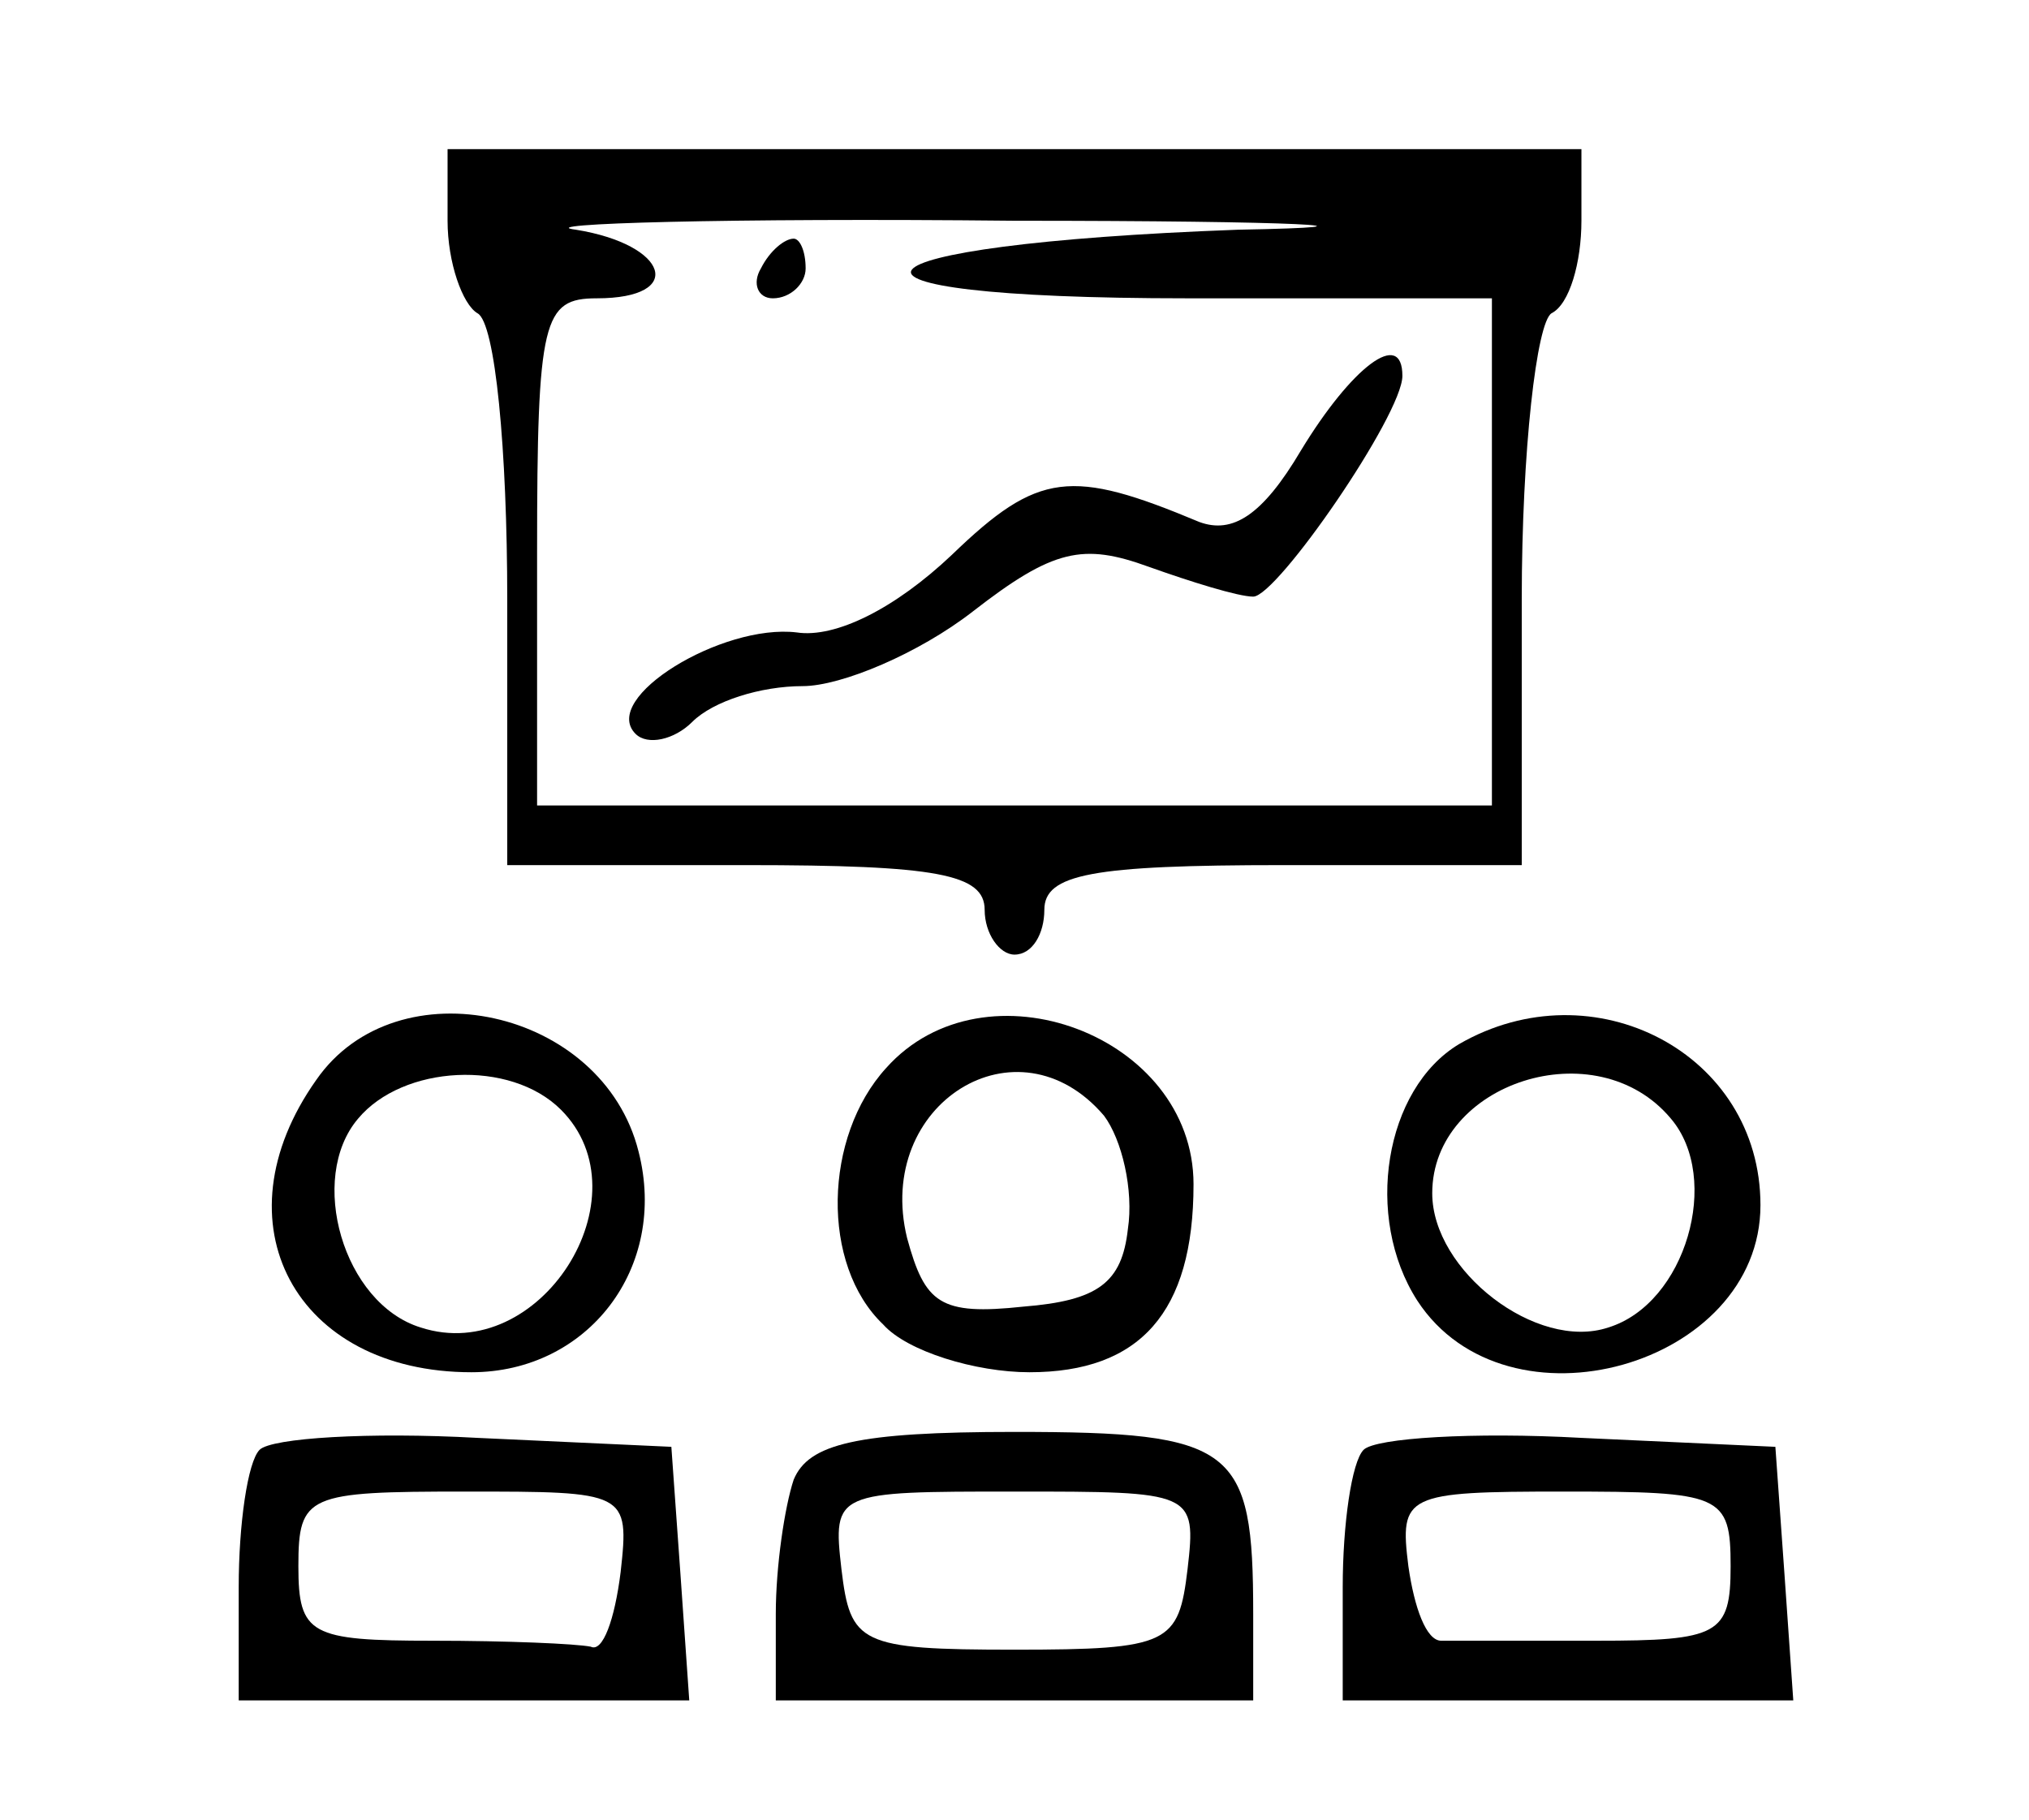
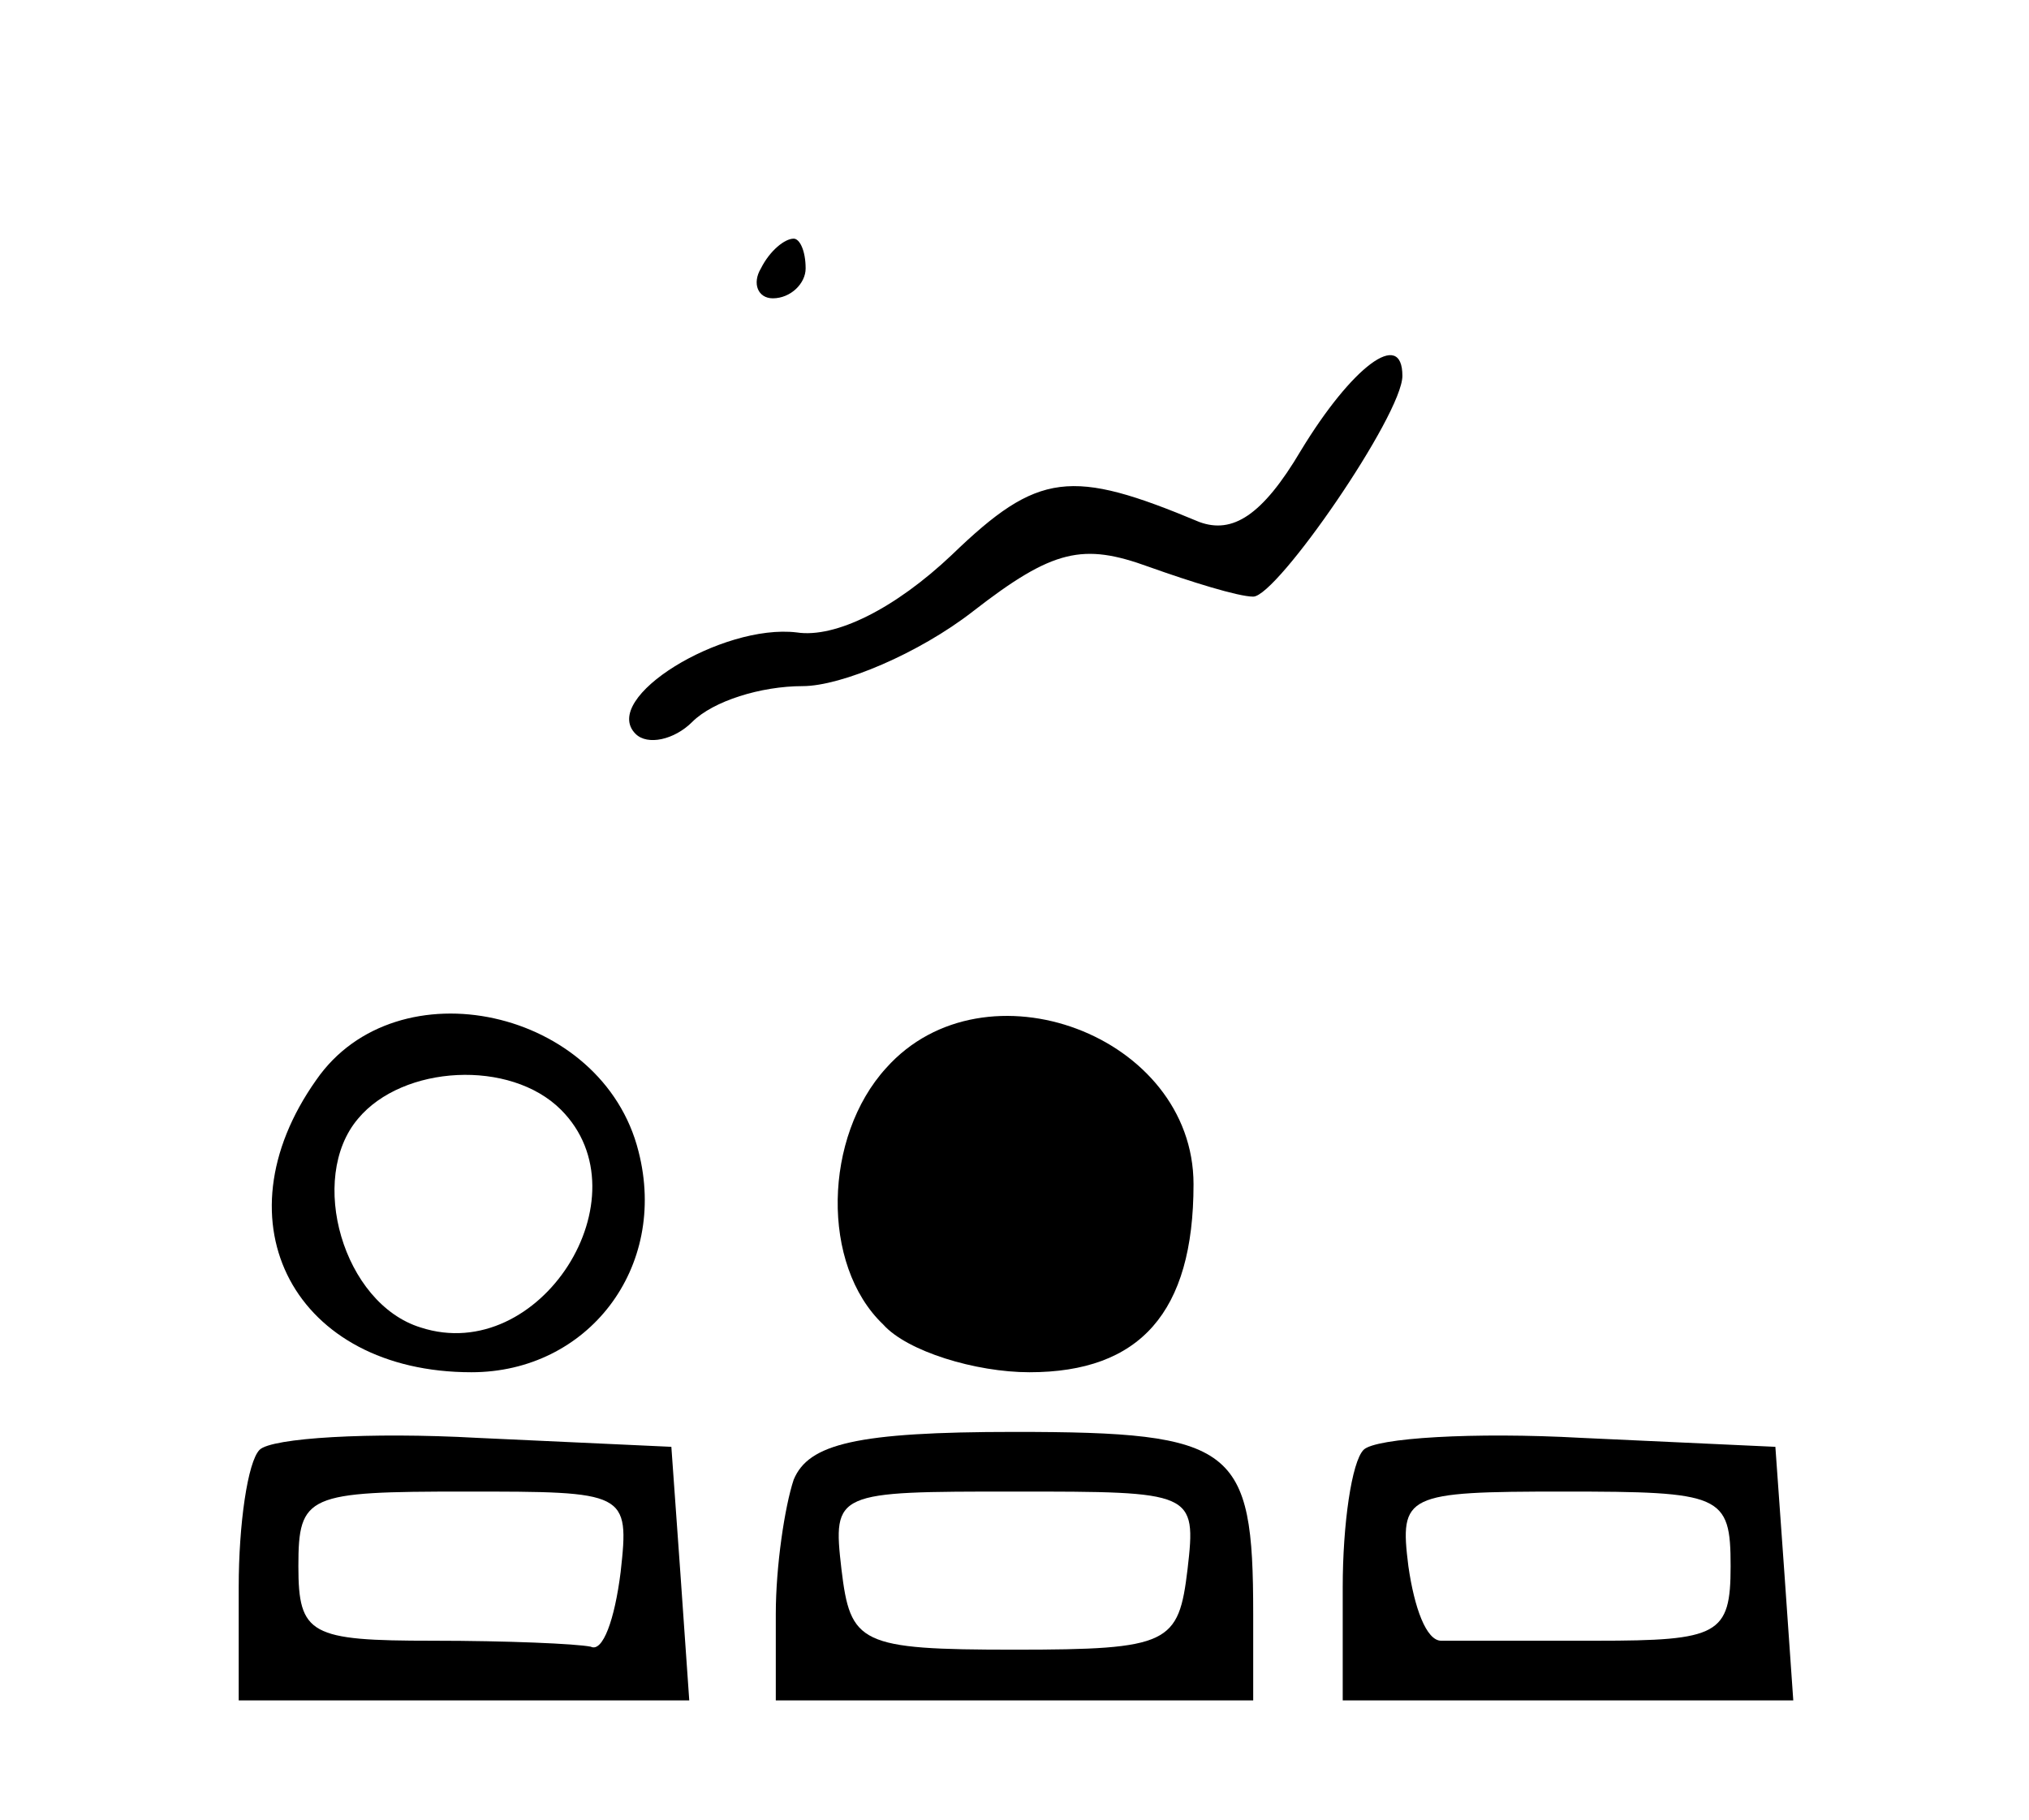
<svg xmlns="http://www.w3.org/2000/svg" version="1.0" width="68pt" height="61pt" viewBox="0 0 68 61" preserveAspectRatio="xMidYMid meet">
  <g transform="translate(0,61) scale(0.1,-0.1)" fill="#000000" stroke="none">
-     <path d="M150 536 c0 -14 5 -28 10 -31 6 -3 10 -46 10 -96 l0 -89 80 0 c64 0 80 -3 80 -15 0 -8 5 -15 10 -15 6 0 10 7 10 15 0 12 16 15 80 15 l80 0 0 89 c0 50 5 93 10 96 6 3 10 17 10 31 l0 24 -190 0 -190 0 0 -24z m265 -3 c-136 -5 -150 -23 -17 -23 l102 0 0 -85 0 -85 -160 0 -160 0 0 85 c0 78 2 85 20 85 30 0 24 18 -7 23 -16 2 51 4 147 3 96 0 130 -2 75 -3z" />
    <path d="M255 520 c-3 -5 -1 -10 4 -10 6 0 11 5 11 10 0 6 -2 10 -4 10 -3 0 -8 -4 -11 -10z" />
    <path d="M436 459 c-13 -22 -23 -28 -34 -24 -43 18 -54 17 -83 -11 -19 -18 -39 -28 -52 -26 -25 3 -66 -22 -54 -34 4 -4 13 -2 19 4 7 7 23 12 37 12 13 0 39 11 57 25 27 21 37 23 59 15 14 -5 30 -10 35 -10 8 0 50 61 50 74 0 16 -17 3 -34 -25z" />
    <path d="M106 248 c-34 -48 -7 -98 52 -98 39 0 66 35 56 74 -12 48 -81 63 -108 24z m82 -10 c29 -29 -7 -86 -47 -73 -26 8 -38 50 -21 70 15 18 51 20 68 3z" />
-     <path d="M297 252 c-21 -23 -22 -66 -1 -86 8 -9 31 -16 49 -16 37 0 55 20 55 63 0 50 -70 76 -103 39z m73 -16 c6 -8 10 -25 8 -38 -2 -18 -10 -24 -35 -26 -28 -3 -33 1 -39 23 -11 45 37 75 66 41z" />
-     <path d="M489 260 c-25 -15 -32 -58 -14 -86 30 -46 115 -22 115 32 0 51 -56 80 -101 54z m71 -25 c17 -20 5 -62 -21 -70 -24 -8 -59 19 -59 45 0 37 55 55 80 25z" />
+     <path d="M297 252 c-21 -23 -22 -66 -1 -86 8 -9 31 -16 49 -16 37 0 55 20 55 63 0 50 -70 76 -103 39z m73 -16 z" />
    <path d="M87 124 c-4 -4 -7 -25 -7 -46 l0 -38 76 0 75 0 -3 43 -3 42 -65 3 c-36 2 -69 0 -73 -4z m121 -41 c-2 -16 -6 -27 -10 -25 -5 1 -28 2 -53 2 -41 0 -45 2 -45 25 0 24 3 25 56 25 54 0 55 0 52 -27z" />
    <path d="M266 114 c-3 -9 -6 -29 -6 -45 l0 -29 80 0 80 0 0 29 c0 56 -6 61 -80 61 -53 0 -69 -4 -74 -16z m132 -30 c-3 -25 -6 -27 -58 -27 -52 0 -55 2 -58 27 -3 26 -2 26 58 26 60 0 61 0 58 -26z" />
    <path d="M457 124 c-4 -4 -7 -25 -7 -46 l0 -38 76 0 75 0 -3 43 -3 42 -65 3 c-36 2 -69 0 -73 -4z m123 -39 c0 -23 -4 -25 -45 -25 -25 0 -48 0 -52 0 -5 0 -9 11 -11 25 -3 24 -1 25 52 25 53 0 56 -1 56 -25z" />
  </g>
</svg>